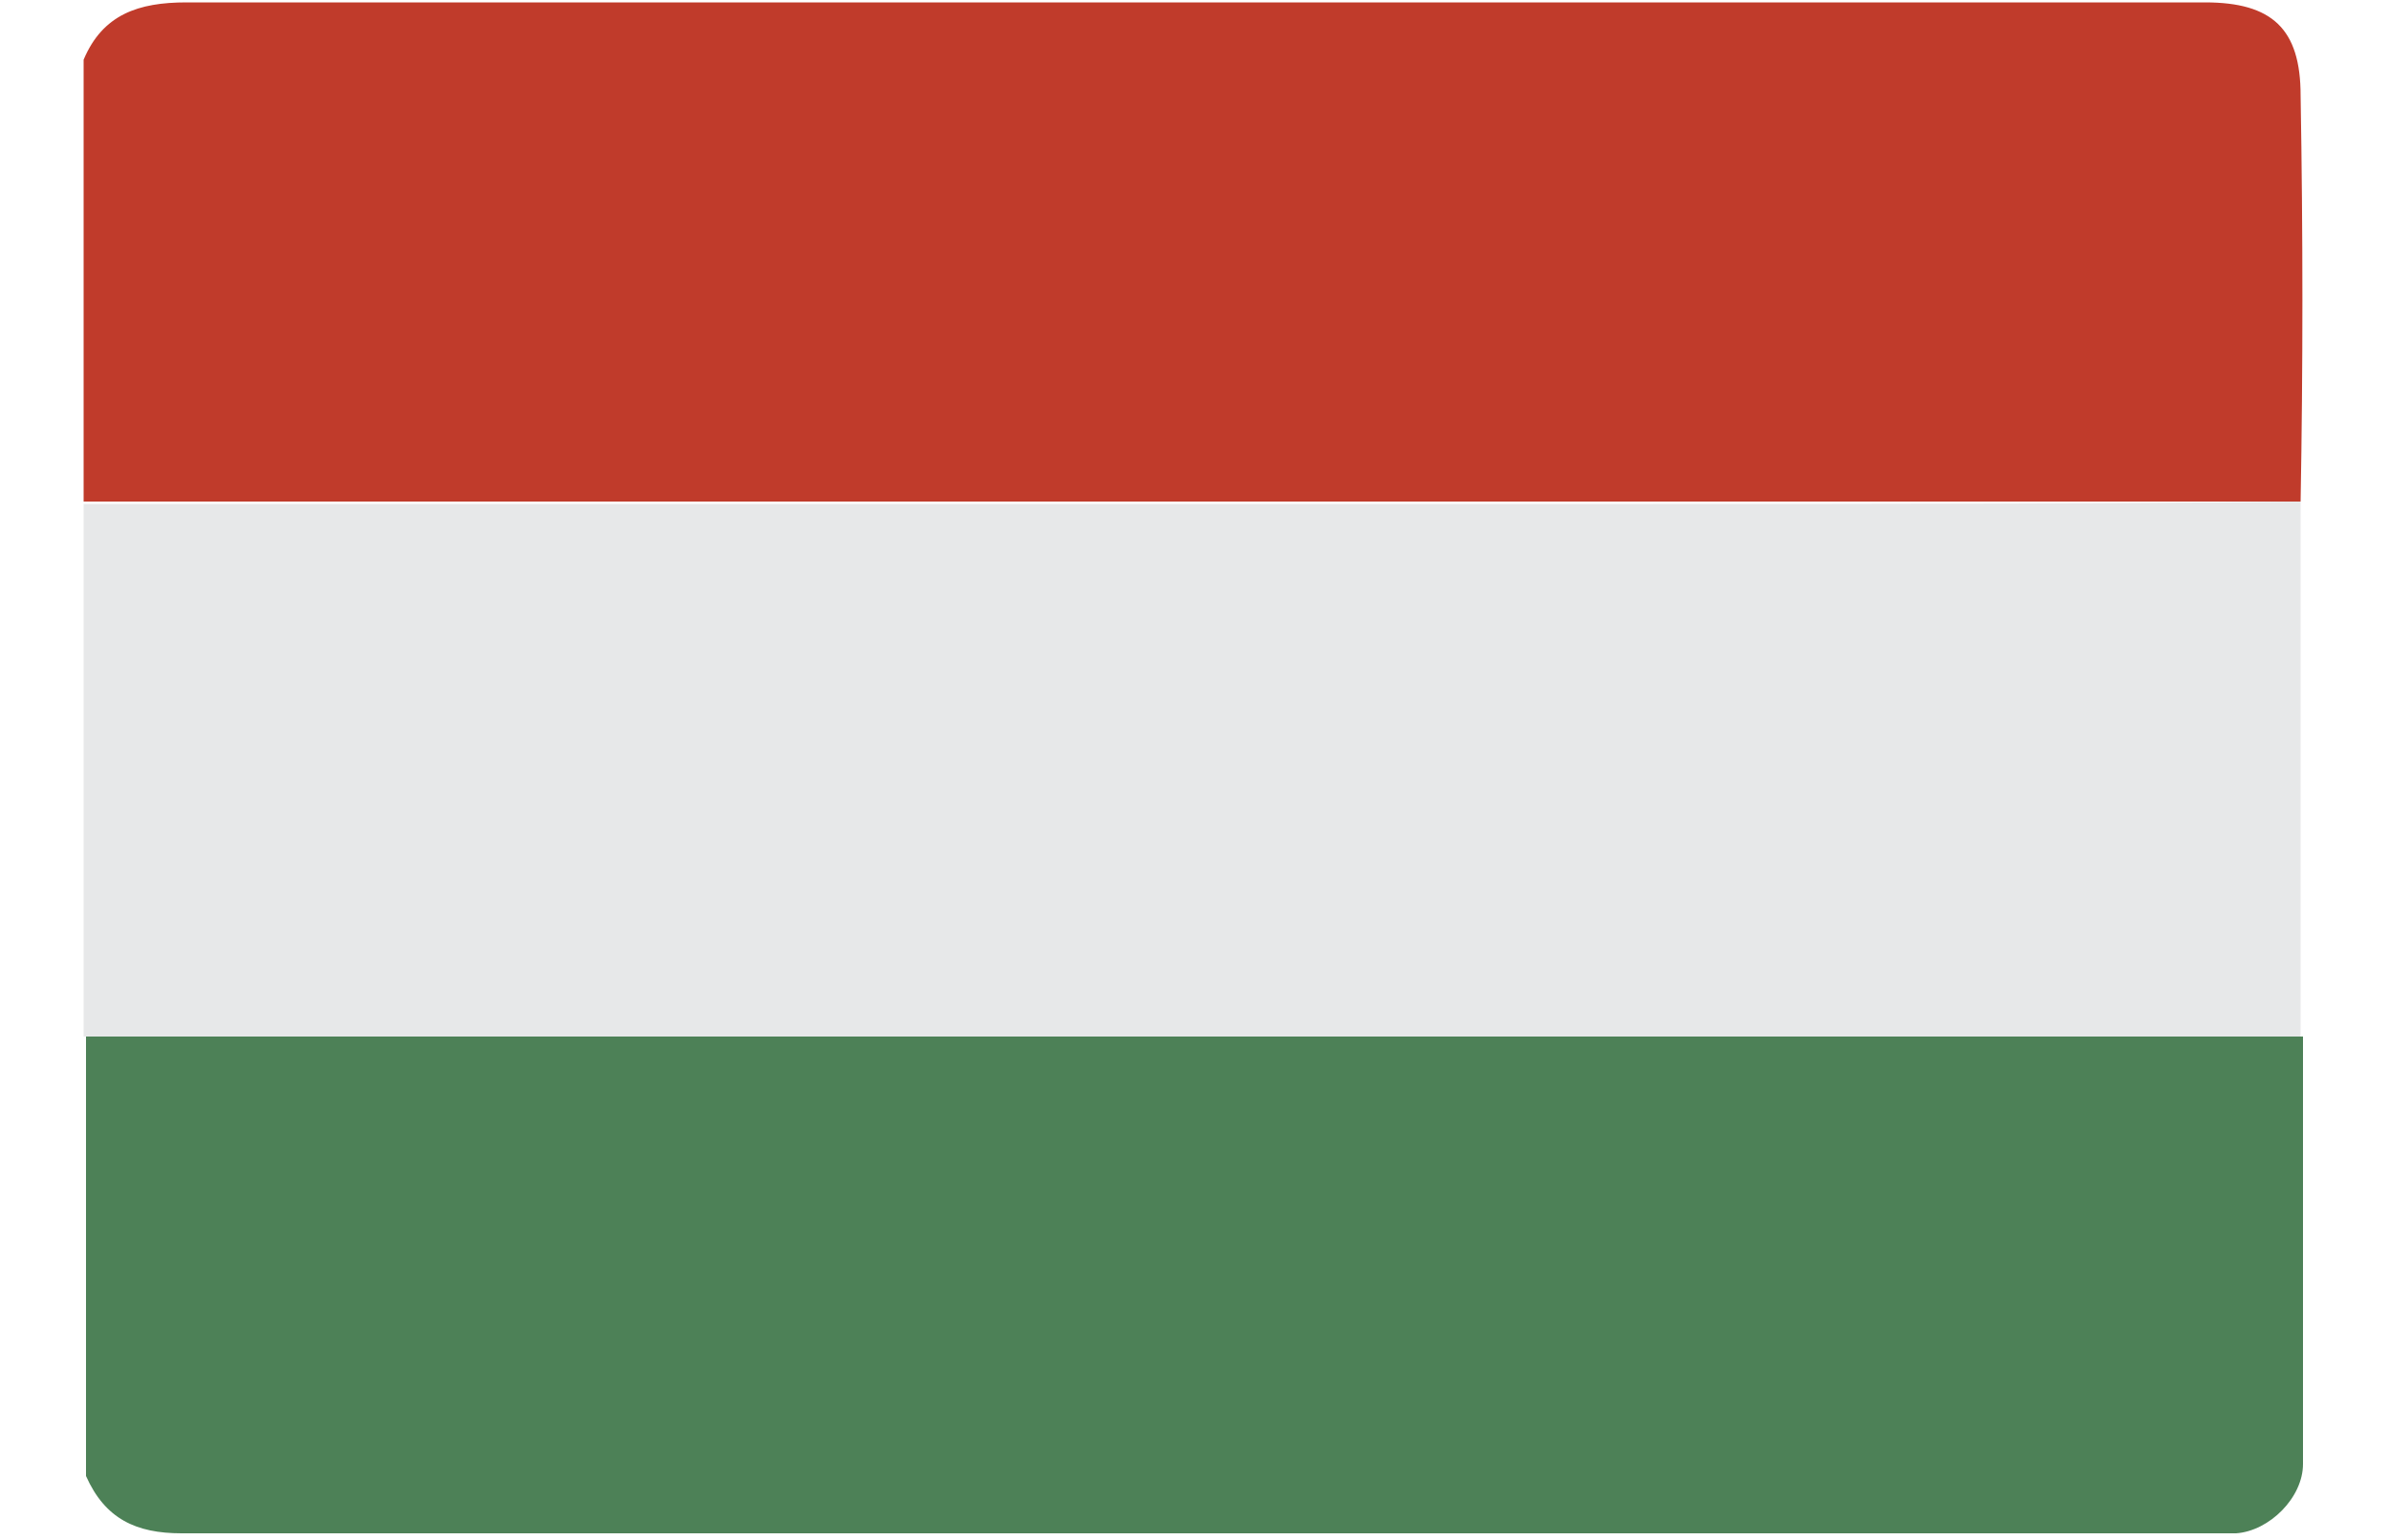
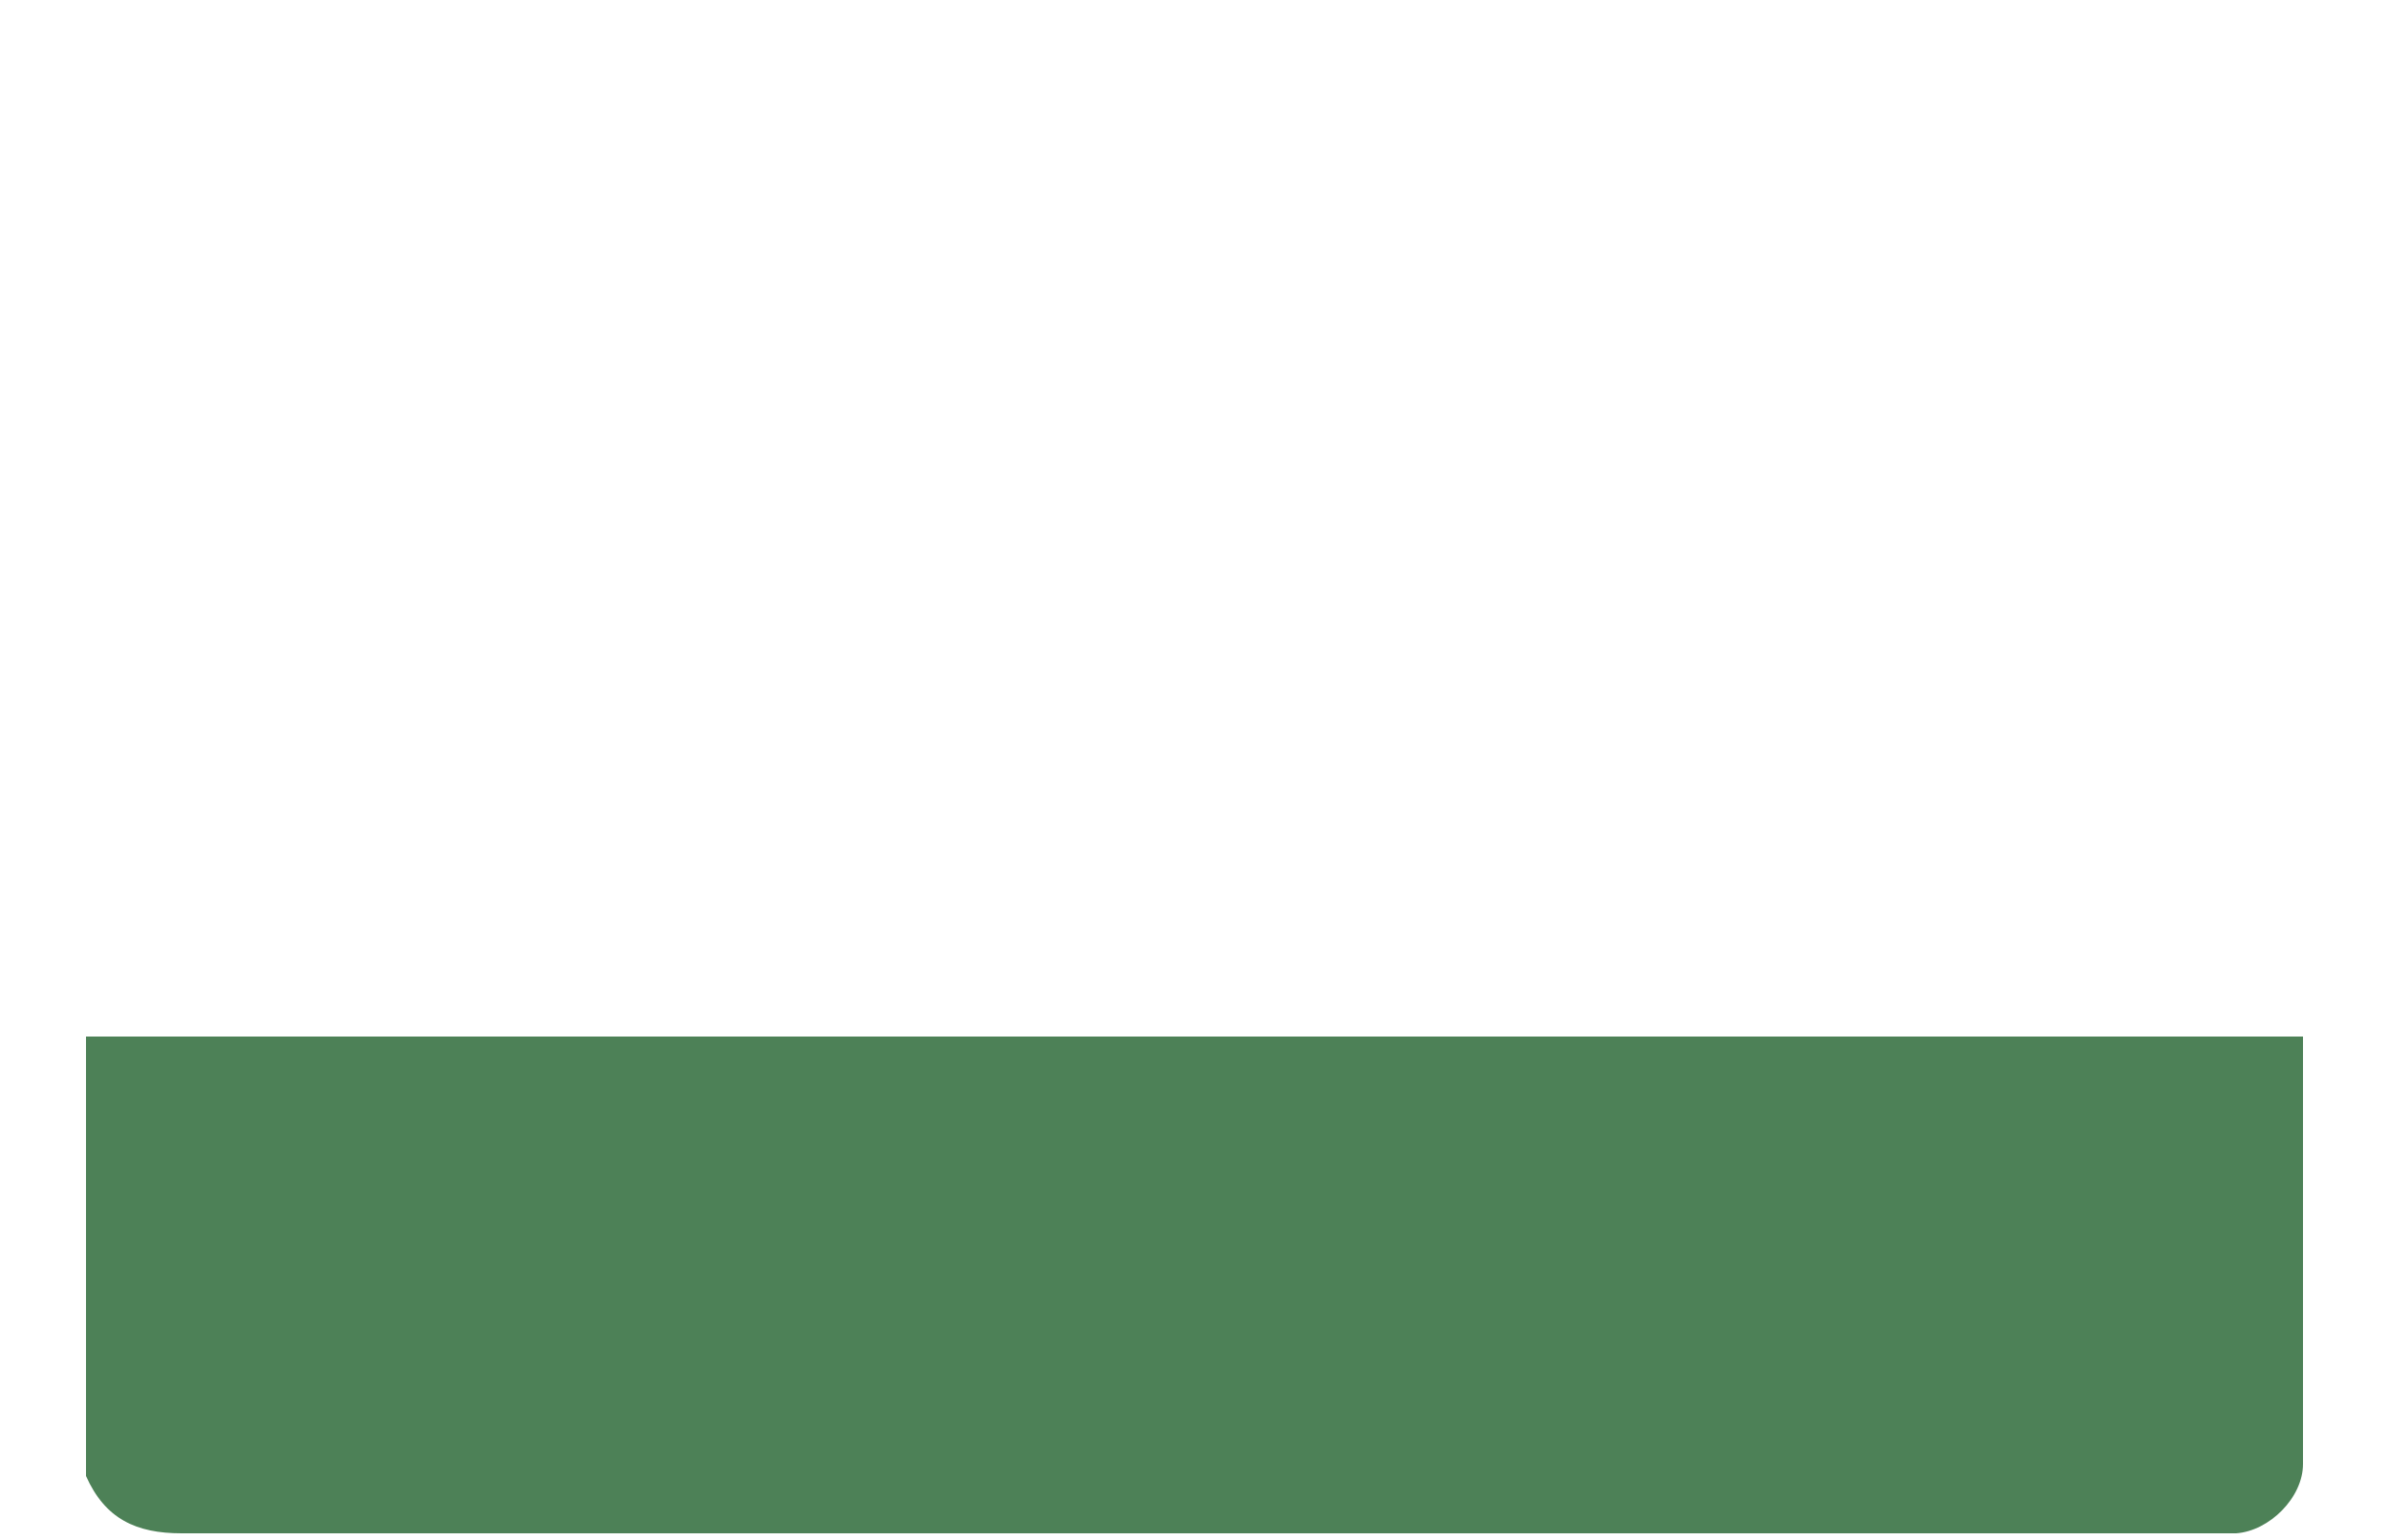
<svg xmlns="http://www.w3.org/2000/svg" version="1.1" id="Ebene_1" x="0px" y="0px" viewBox="0 0 100 64.5" style="enable-background:new 0 0 100 64.5;" xml:space="preserve">
  <style type="text/css">
	.st0{fill:#E7E8E9;}
	.st1{fill:#4D8157;}
	.st2{fill:#C03B2B;}
</style>
  <g>
-     <path class="st0" d="M96.3,21c0,7.5,0,14.9,0,22.4c-0.4,0-0.8,0-1.3,0c-30.1,0-60.2,0-90.3,0c-0.4,0-0.8,0-1.2,0   c0-7.4,0-14.9,0-22.3c0.4,0,0.8,0,1.2,0c21.5,0,43,0,64.5,0C78.3,21.1,87.3,21.1,96.3,21z" />
    <path class="st1" d="M3.6,43.4c0.4,0,0.8,0,1.2,0c30.1,0,60.2,0,90.3,0c0.4,0,0.8,0,1.3,0c0,6,0,11.9,0,17.9c0,1.4-1.4,2.8-2.8,2.9   c-0.4,0-0.8,0-1.2,0c-28.3,0-56.5,0-84.8,0c-1.9,0-3.2-0.6-4-2.4C3.6,55.7,3.6,49.5,3.6,43.4z" />
-     <path class="st2" d="M96.3,21c-9,0-18,0-27.1,0c-21.5,0-43,0-64.5,0c-0.4,0-0.8,0-1.2,0c0-6.2,0-12.3,0-18.5   c0.8-1.9,2.3-2.4,4.3-2.4c28.2,0,56.3,0,84.5,0c2.8,0,4,1.1,4,3.9C96.4,9.8,96.4,15.4,96.3,21z" />
  </g>
</svg>